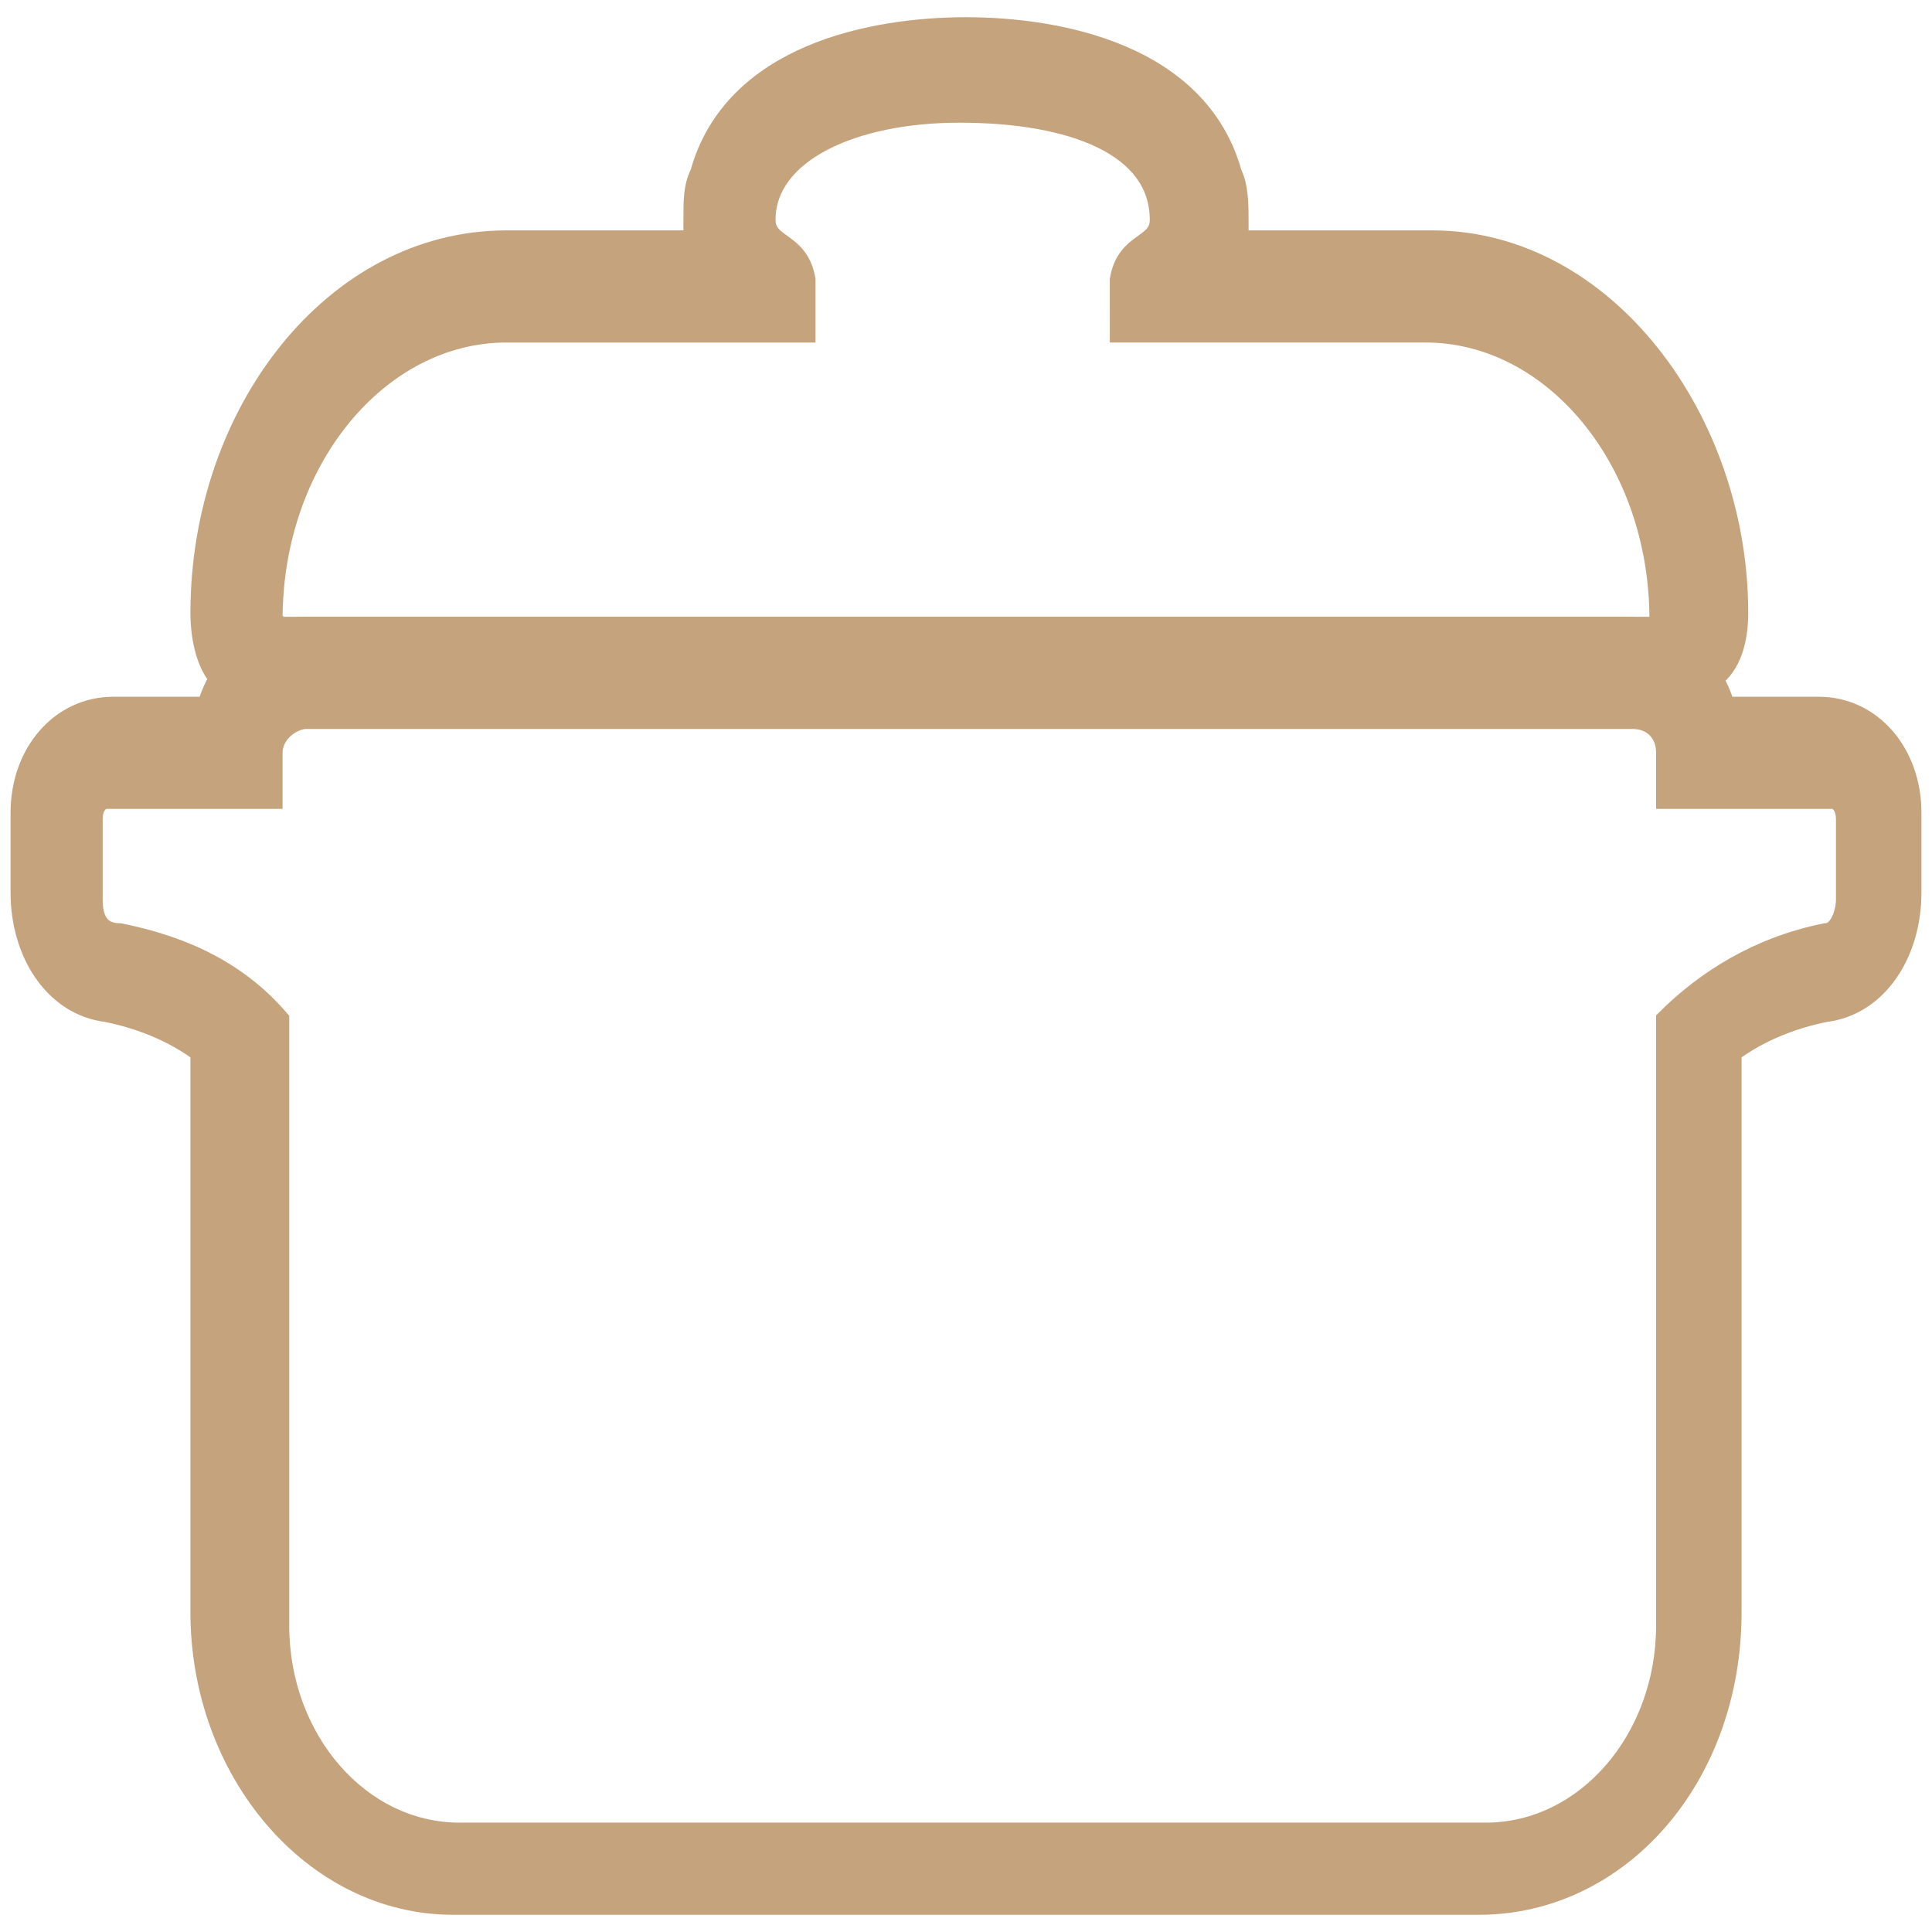
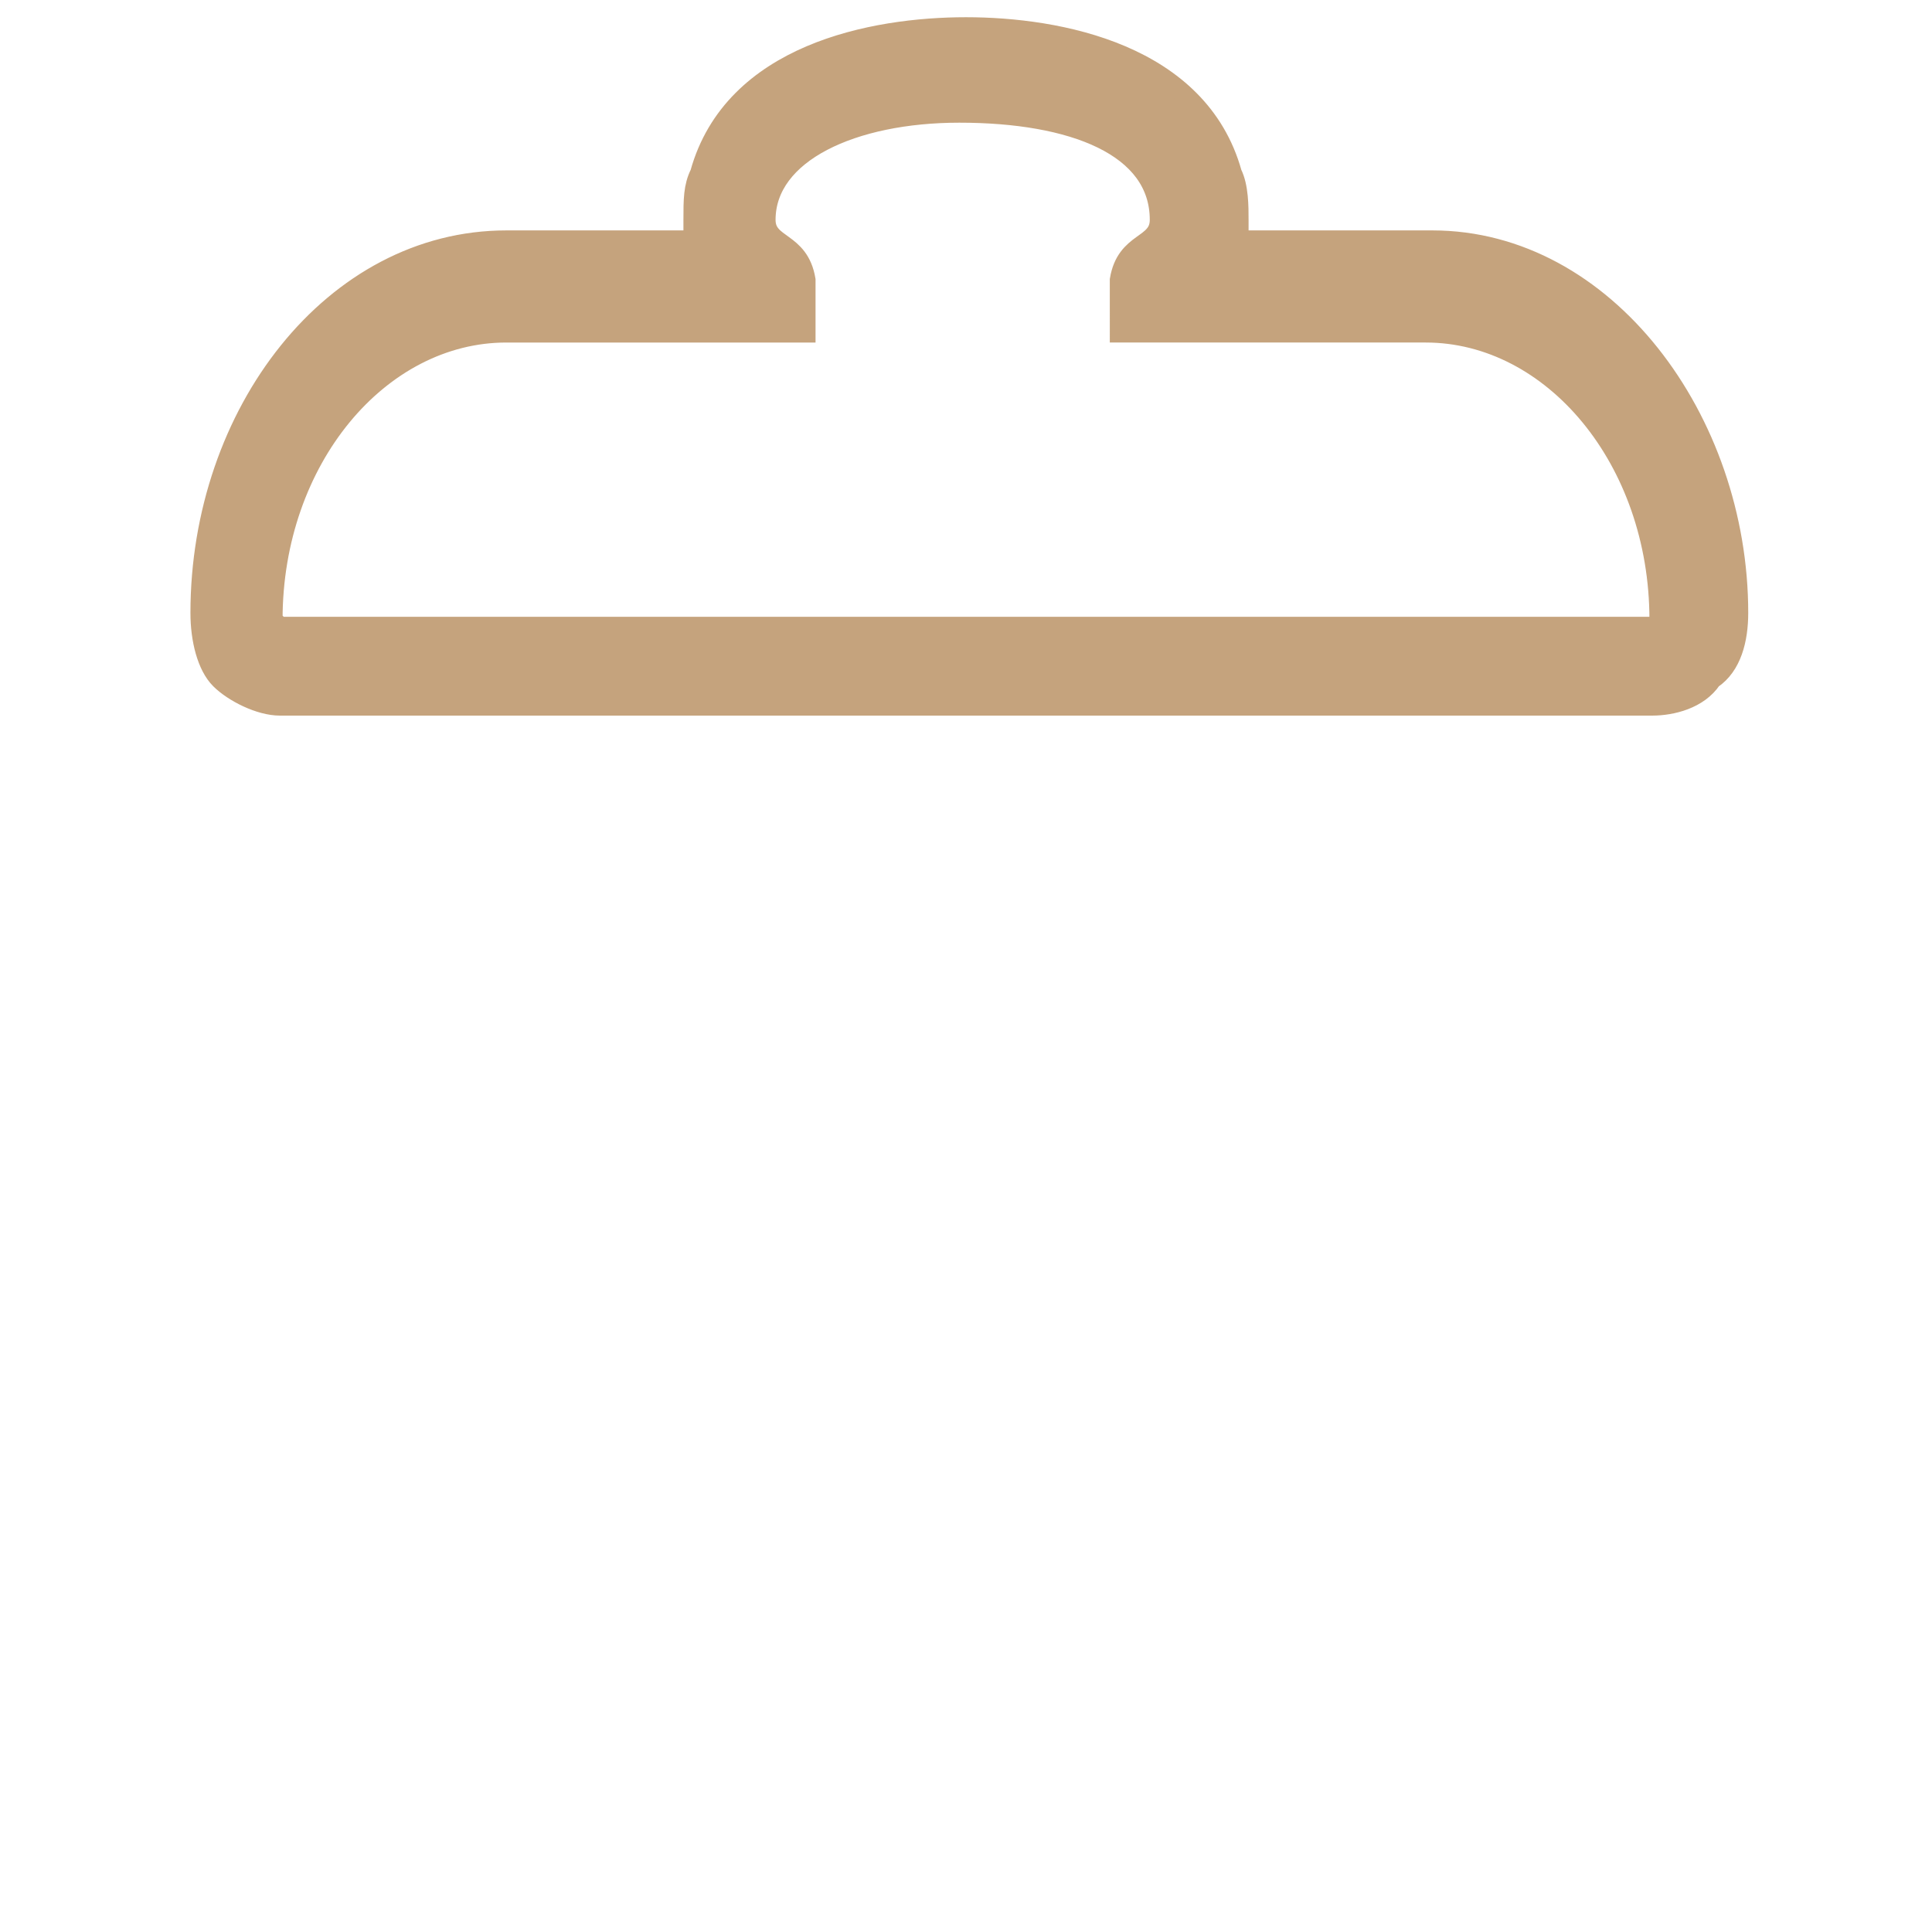
<svg xmlns="http://www.w3.org/2000/svg" version="1.1" id="Vrstva_1" x="0px" y="0px" viewBox="0 0 29 29" style="enable-background:new 0 0 29 29;" xml:space="preserve">
  <style type="text/css">
	.st0{fill-rule:evenodd;clip-rule:evenodd;fill:#C5A37D;stroke:#C5A37D;stroke-width:0.283;stroke-miterlimit:10;}
</style>
  <g>
    <path class="st0" d="M10.4,3.6c0-0.1,0-0.2,0-0.3c0-0.3,0-0.5,0.1-0.7c0.5-1.8,2.6-2.2,4-2.2c1.4,0,3.5,0.4,4,2.2   c0.1,0.2,0.1,0.5,0.1,0.7c0,0.1,0,0.2,0,0.3h2.9c2.6,0,4.6,2.7,4.6,5.6c0,0.4-0.1,0.8-0.4,1c-0.2,0.3-0.6,0.4-0.9,0.4H4.2   c-0.3,0-0.7-0.2-0.9-0.4C3.1,10,3,9.6,3,9.2c0-3,2-5.6,4.6-5.6H10.4z M4.2,9.4h20.6c0,0,0.1,0,0.1,0c0,0,0,0,0-0.1   c0-2.4-1.6-4.3-3.5-4.3h-4.6V4.2c0.1-0.6,0.6-0.5,0.6-0.9c0-1.1-1.3-1.6-3-1.6c-1.6,0-2.9,0.6-2.9,1.6c0,0.4,0.5,0.3,0.6,0.9V5H7.6   C5.7,5,4.1,6.9,4.1,9.3C4.1,9.3,4.1,9.3,4.2,9.4C4.2,9.4,4.2,9.4,4.2,9.4L4.2,9.4z" />
-     <path class="st0" d="M3.1,10.6c0.2-0.7,0.8-1.2,1.5-1.2h19.8c0.7,0,1.3,0.5,1.5,1.2h1.4c0.8,0,1.4,0.7,1.4,1.6v1.2   c0,0.9-0.5,1.7-1.3,1.8c-0.5,0.1-1,0.3-1.4,0.6v8.4c0,2.5-1.7,4.4-3.8,4.4H6.8c-2.1,0-3.8-2-3.8-4.4v-8.4c-0.4-0.3-0.9-0.5-1.4-0.6   c-0.8-0.1-1.3-0.9-1.3-1.8v-1.2c0-0.9,0.6-1.6,1.4-1.6H3.1z M4.1,12H1.6c-0.1,0-0.2,0.1-0.2,0.3v1.2c0,0.3,0.1,0.5,0.4,0.5   c1,0.2,1.8,0.6,2.4,1.3v9.1c0,1.7,1.2,3.1,2.7,3.1h15.4c1.5,0,2.7-1.4,2.7-3.1v-9.1c0.6-0.6,1.4-1.1,2.4-1.3c0.2,0,0.3-0.3,0.3-0.5   v-1.2c0-0.2-0.1-0.3-0.2-0.3h-2.5v-0.7c0-0.3-0.2-0.5-0.5-0.5H4.6c-0.2,0-0.5,0.2-0.5,0.5V12z" />
  </g>
</svg>